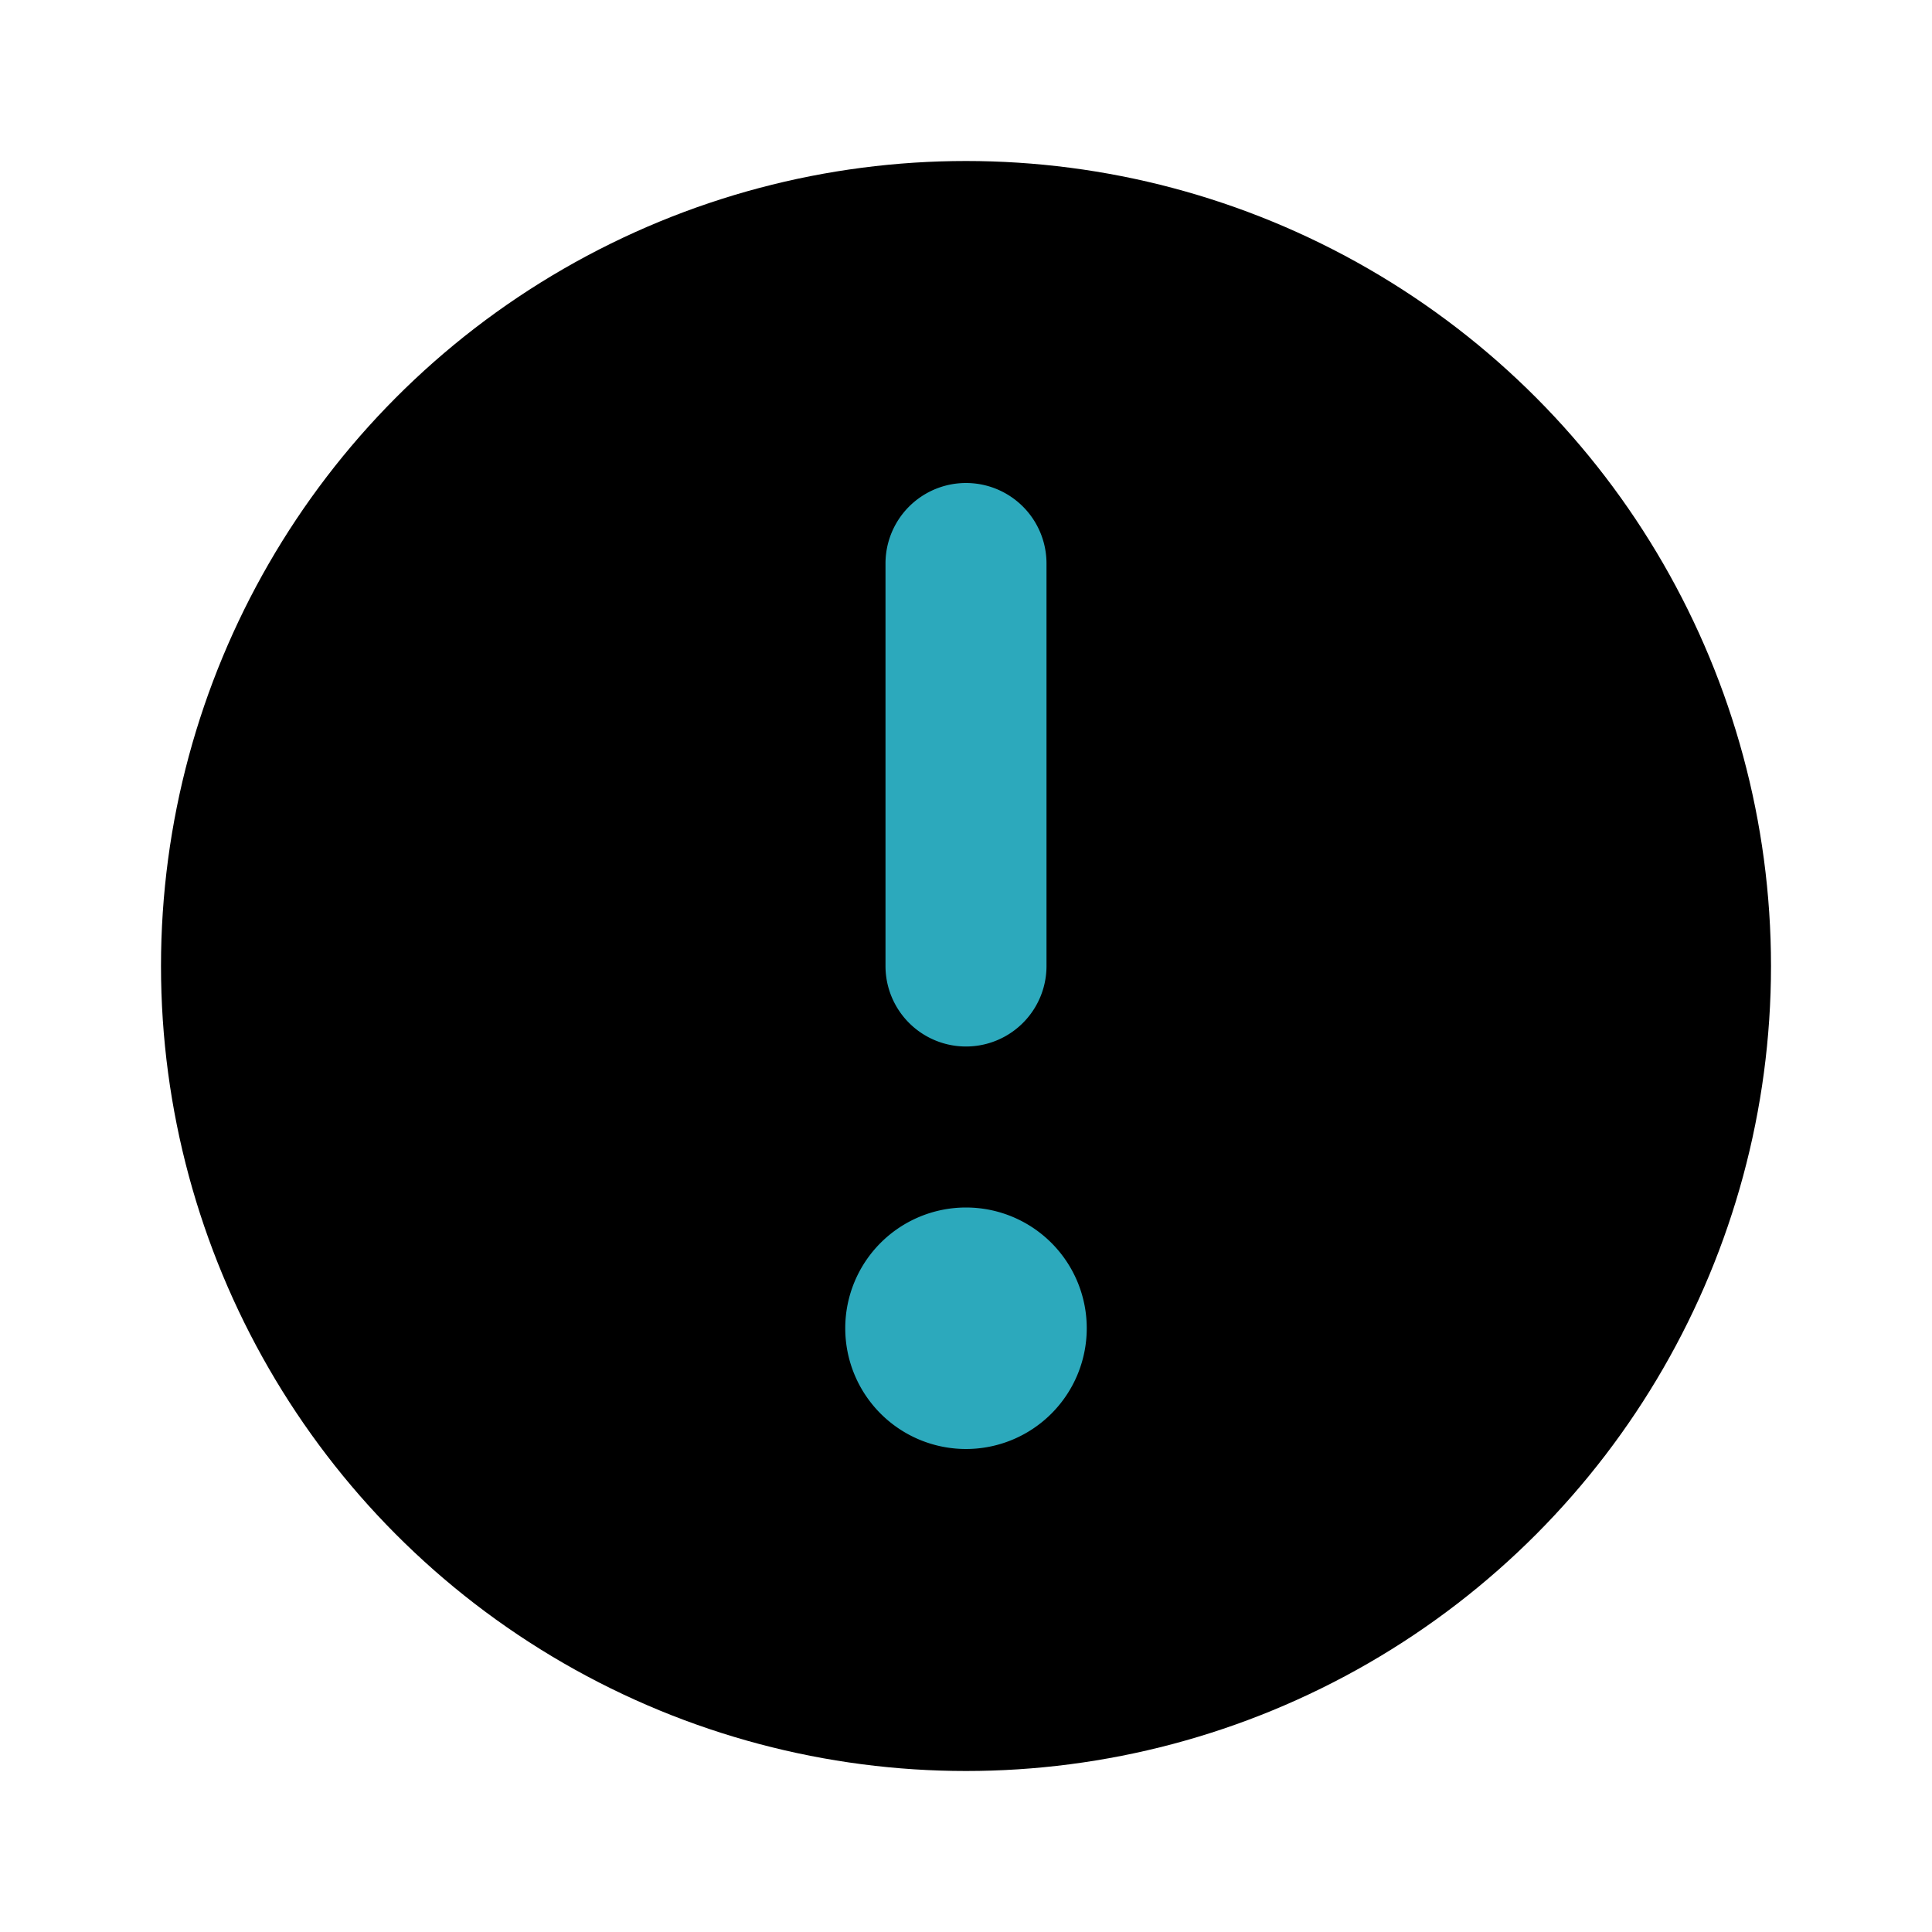
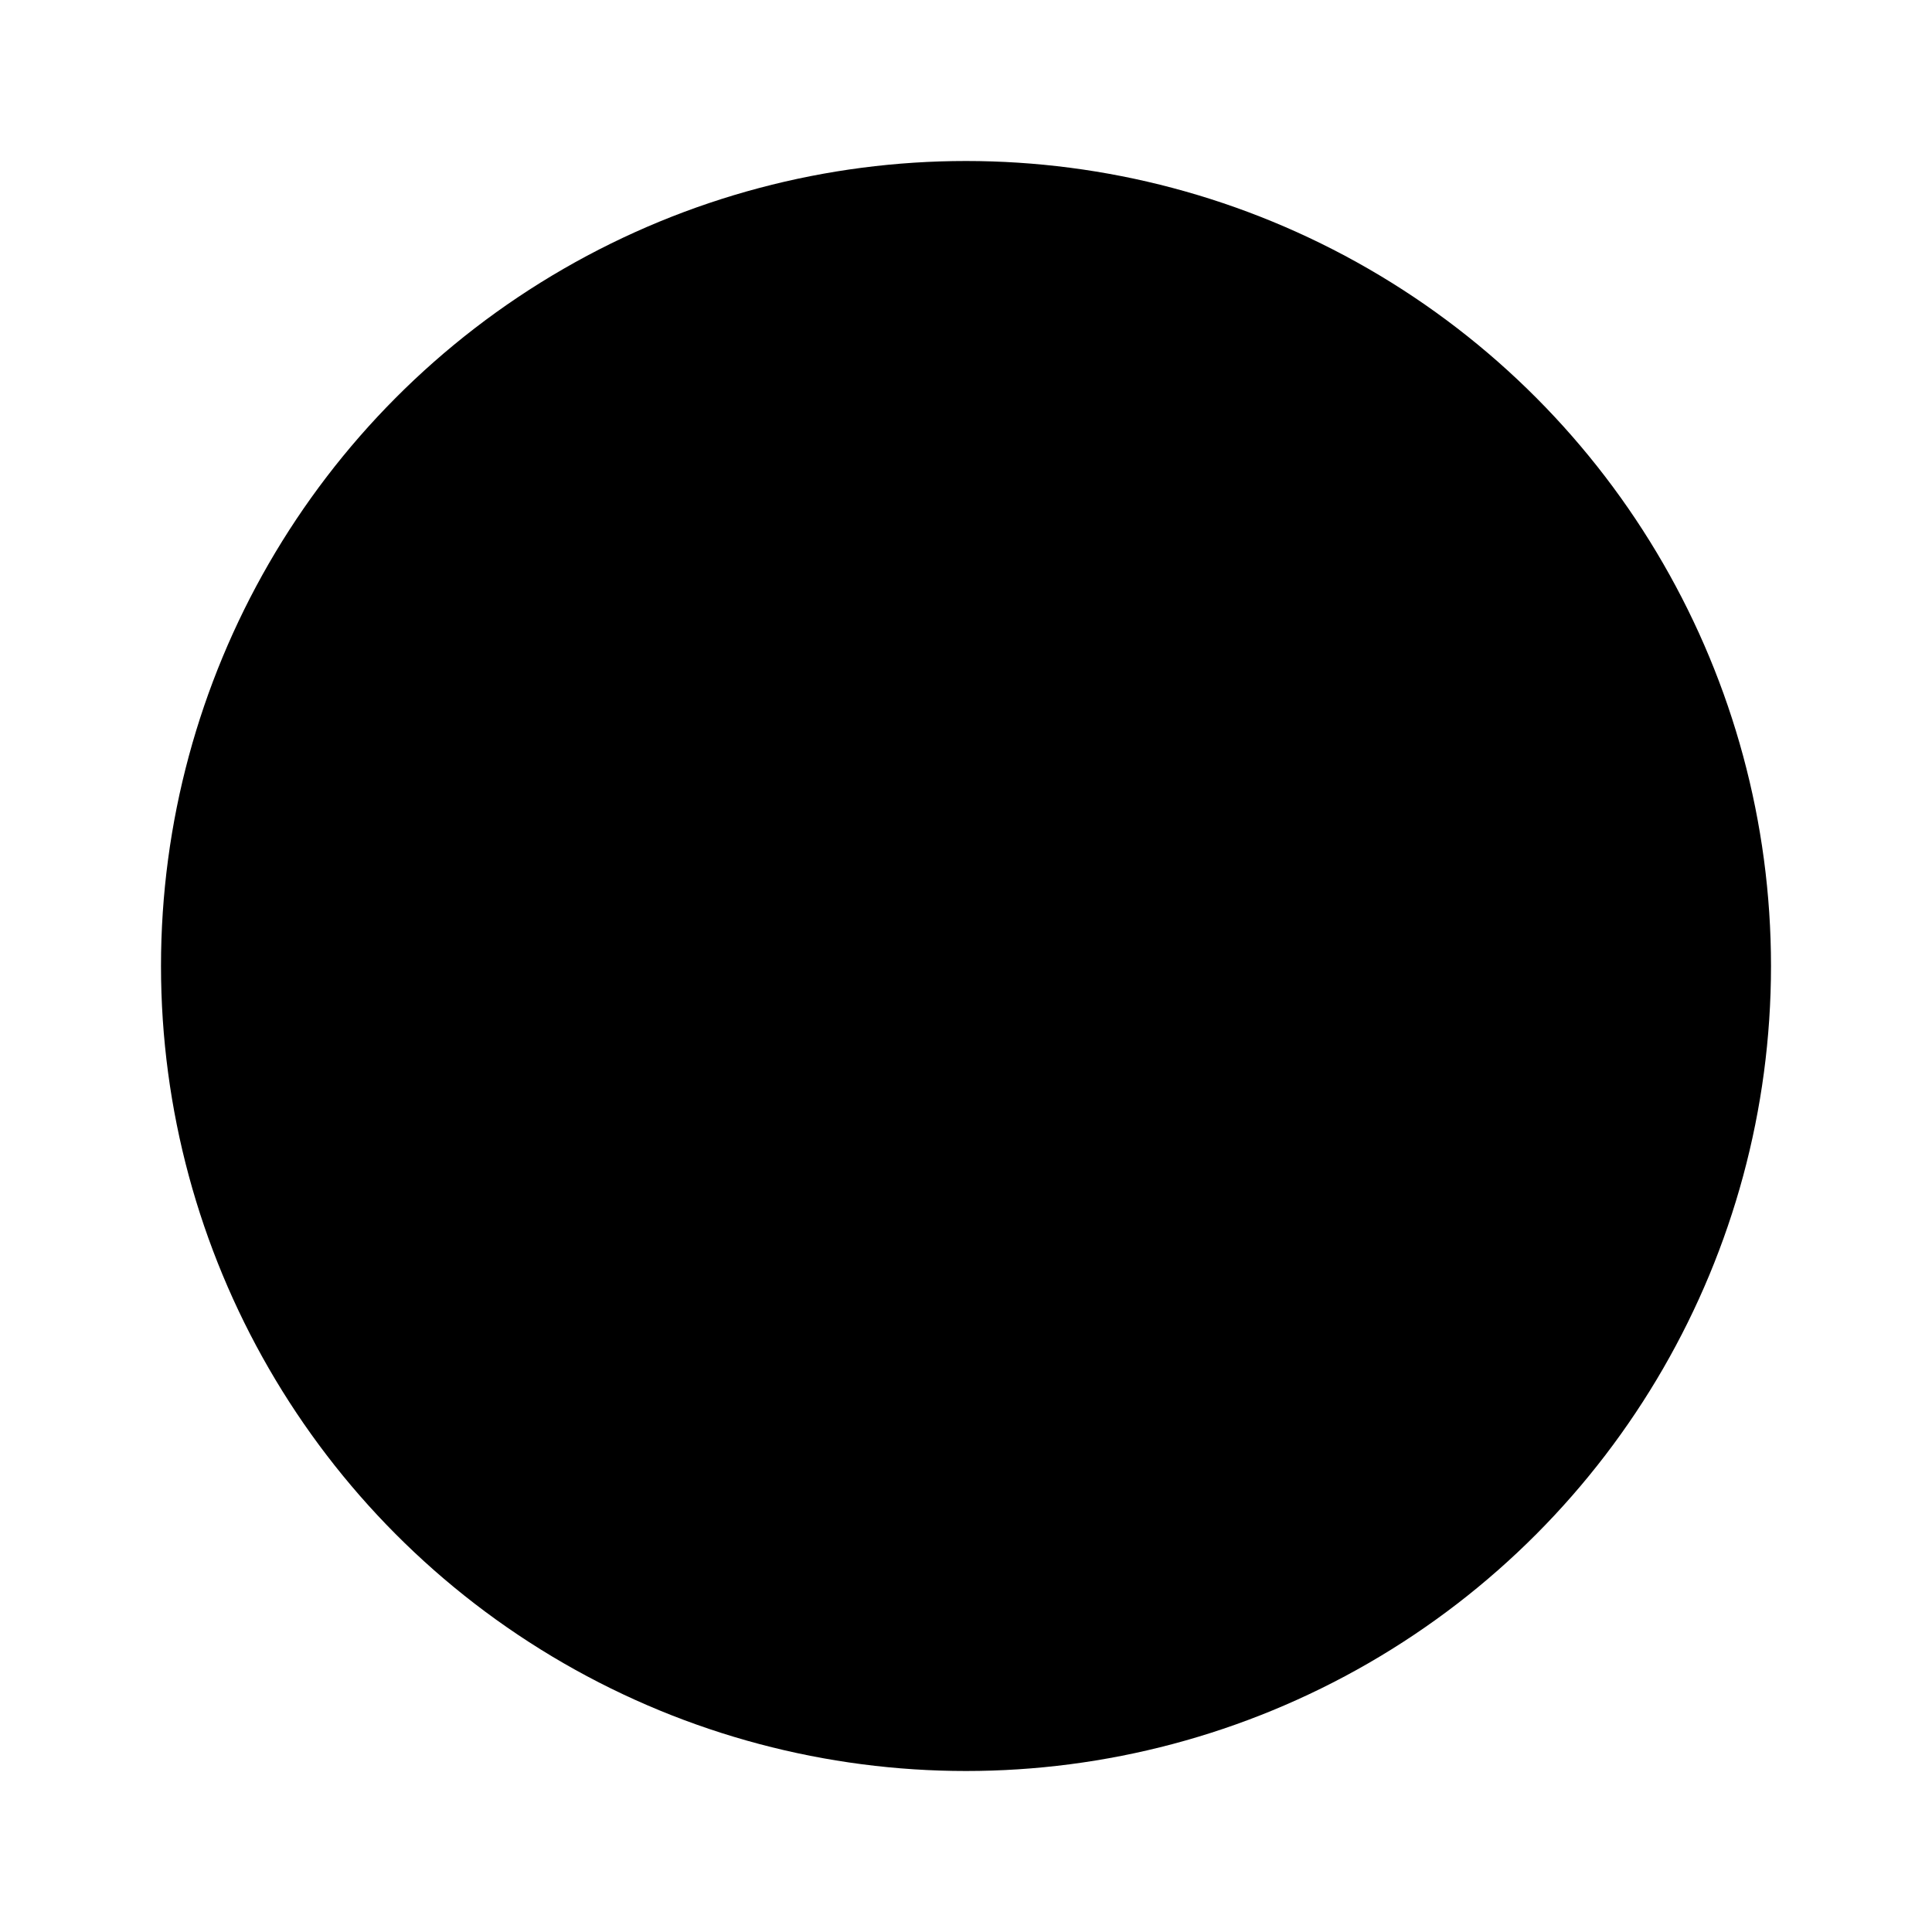
<svg xmlns="http://www.w3.org/2000/svg" fill="#000000" width="800px" height="800px" viewBox="0 0 24 24" id="caution-sign-circle" data-name="Flat Color" class="icon flat-color">
  <circle id="primary" cx="12" cy="12" r="10" style="fill: rgb(0, 0, 0);" />
-   <path id="secondary" d="M13.5,16.5A1.5,1.5,0,1,1,12,15,1.5,1.5,0,0,1,13.5,16.5ZM13,12V7a1,1,0,0,0-2,0v5a1,1,0,0,0,2,0Z" style="fill: rgb(44, 169, 188);" />
</svg>